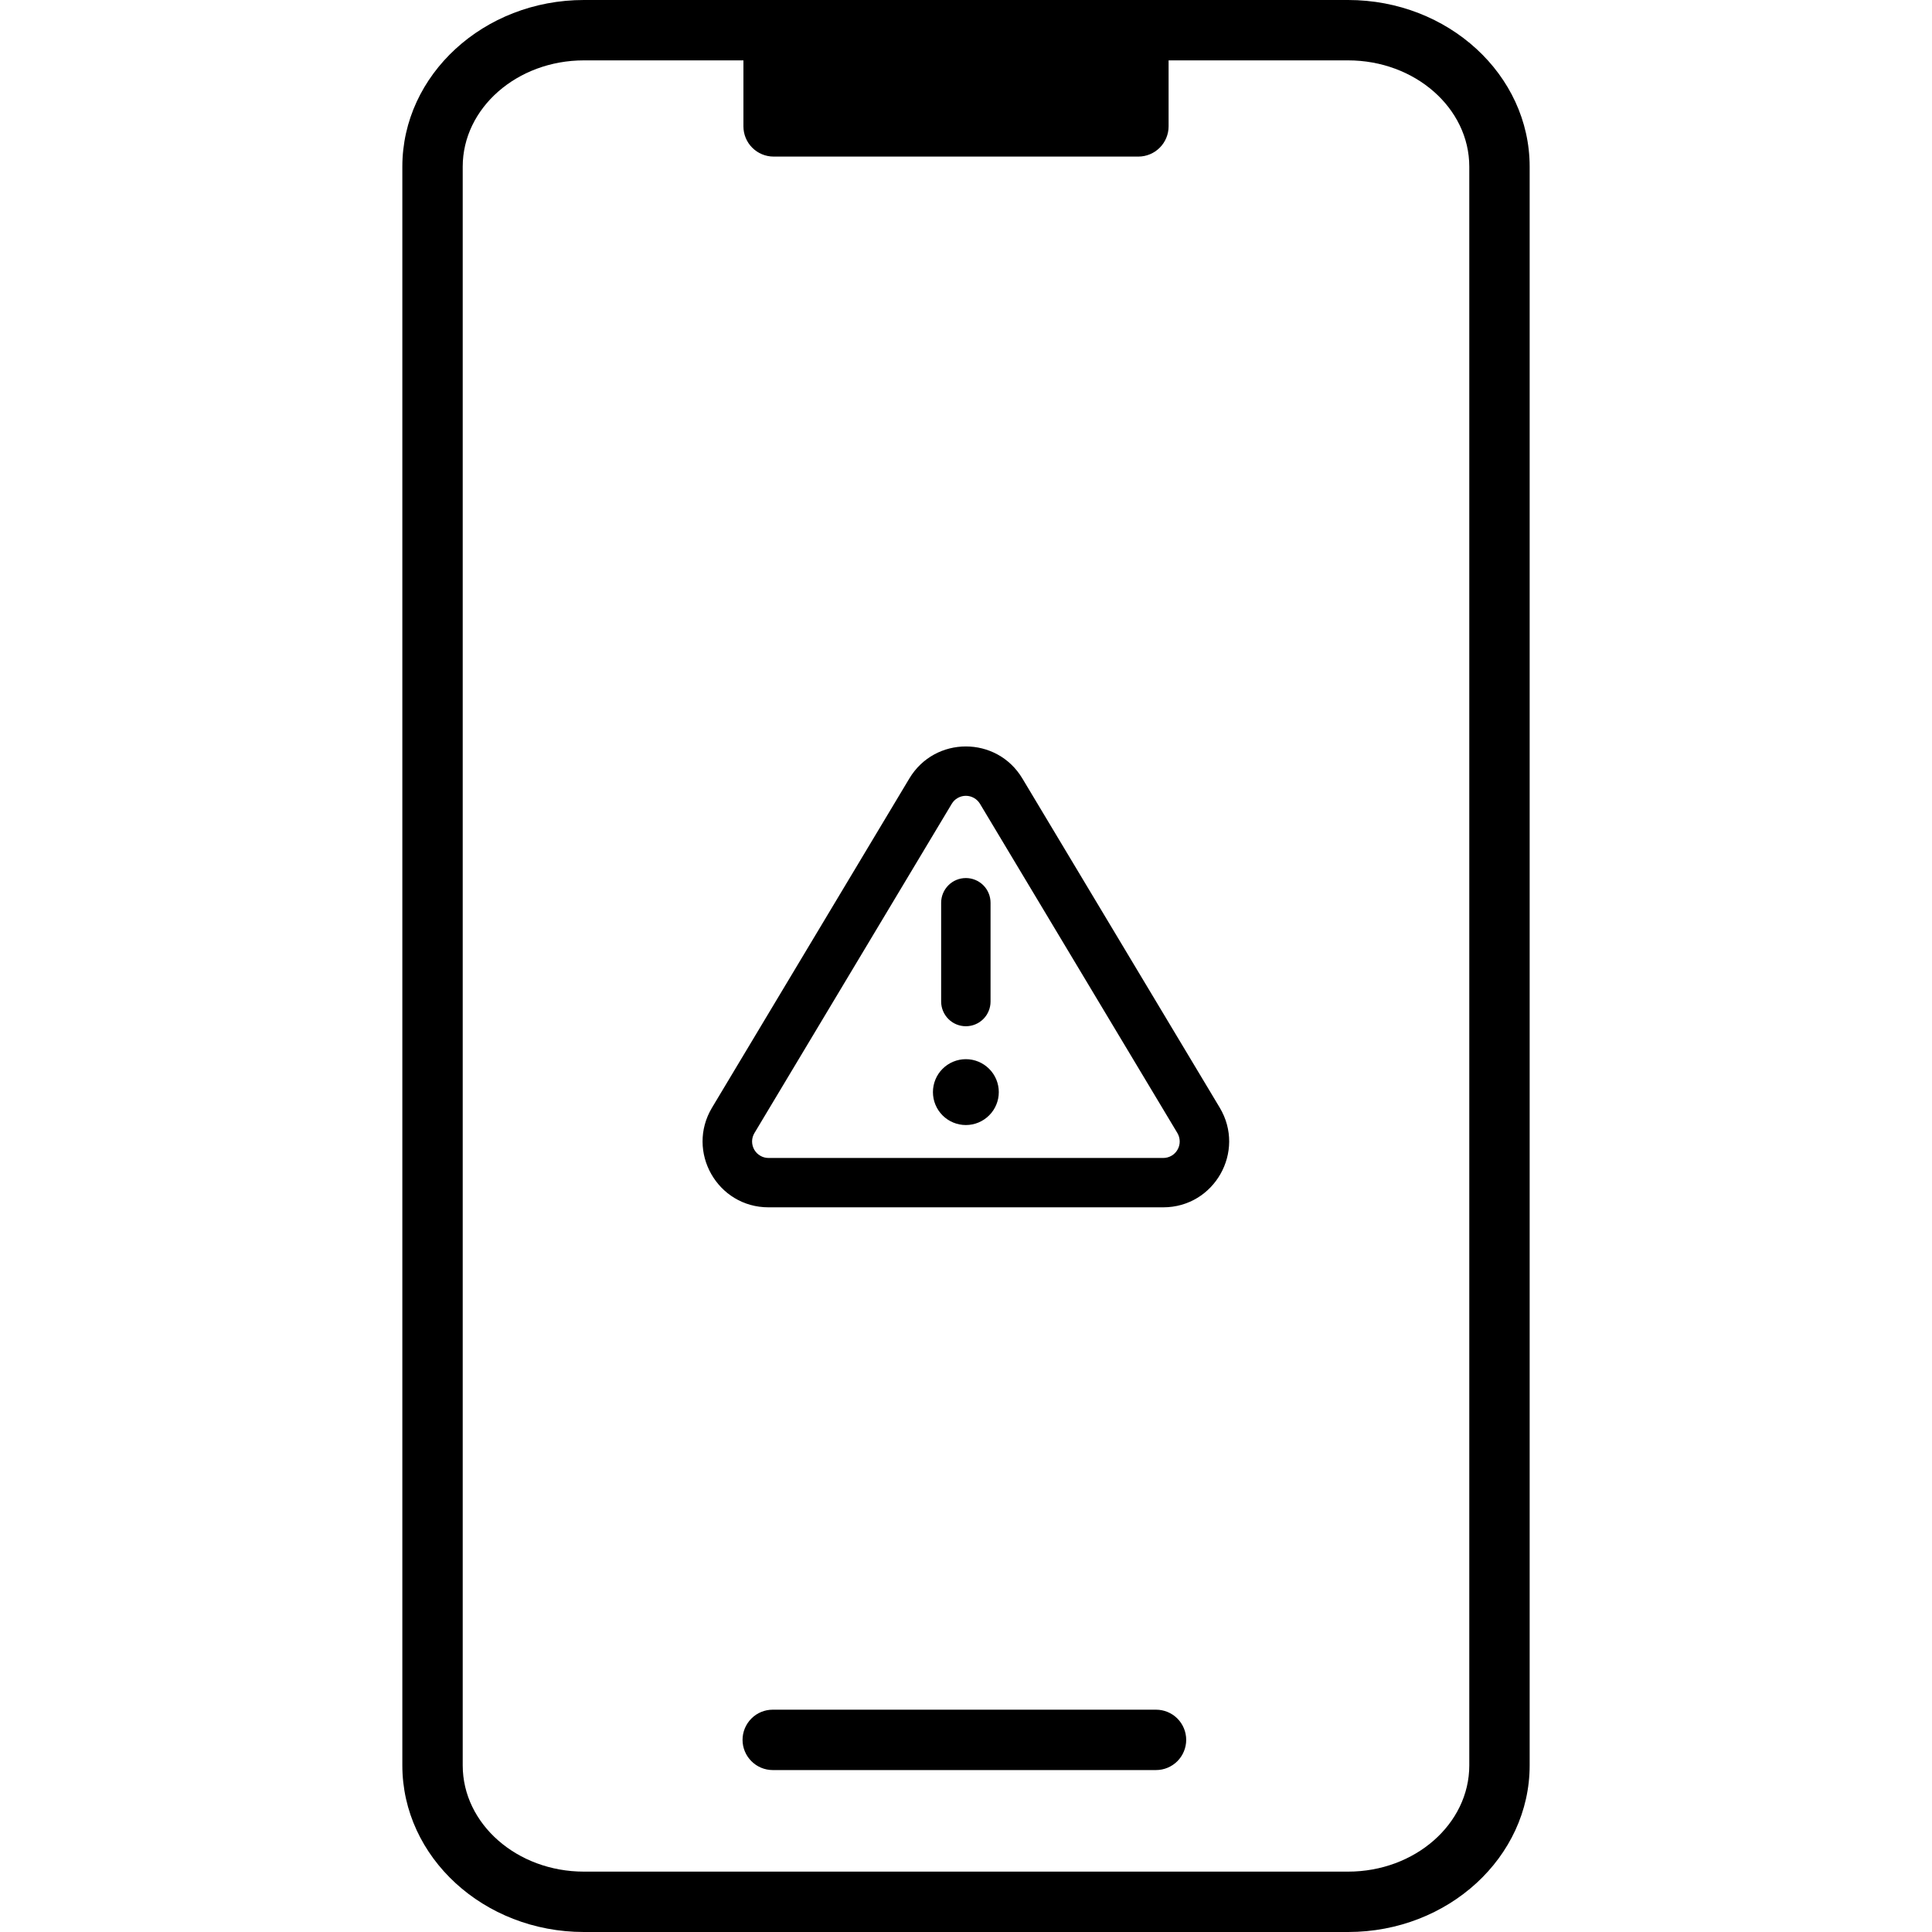
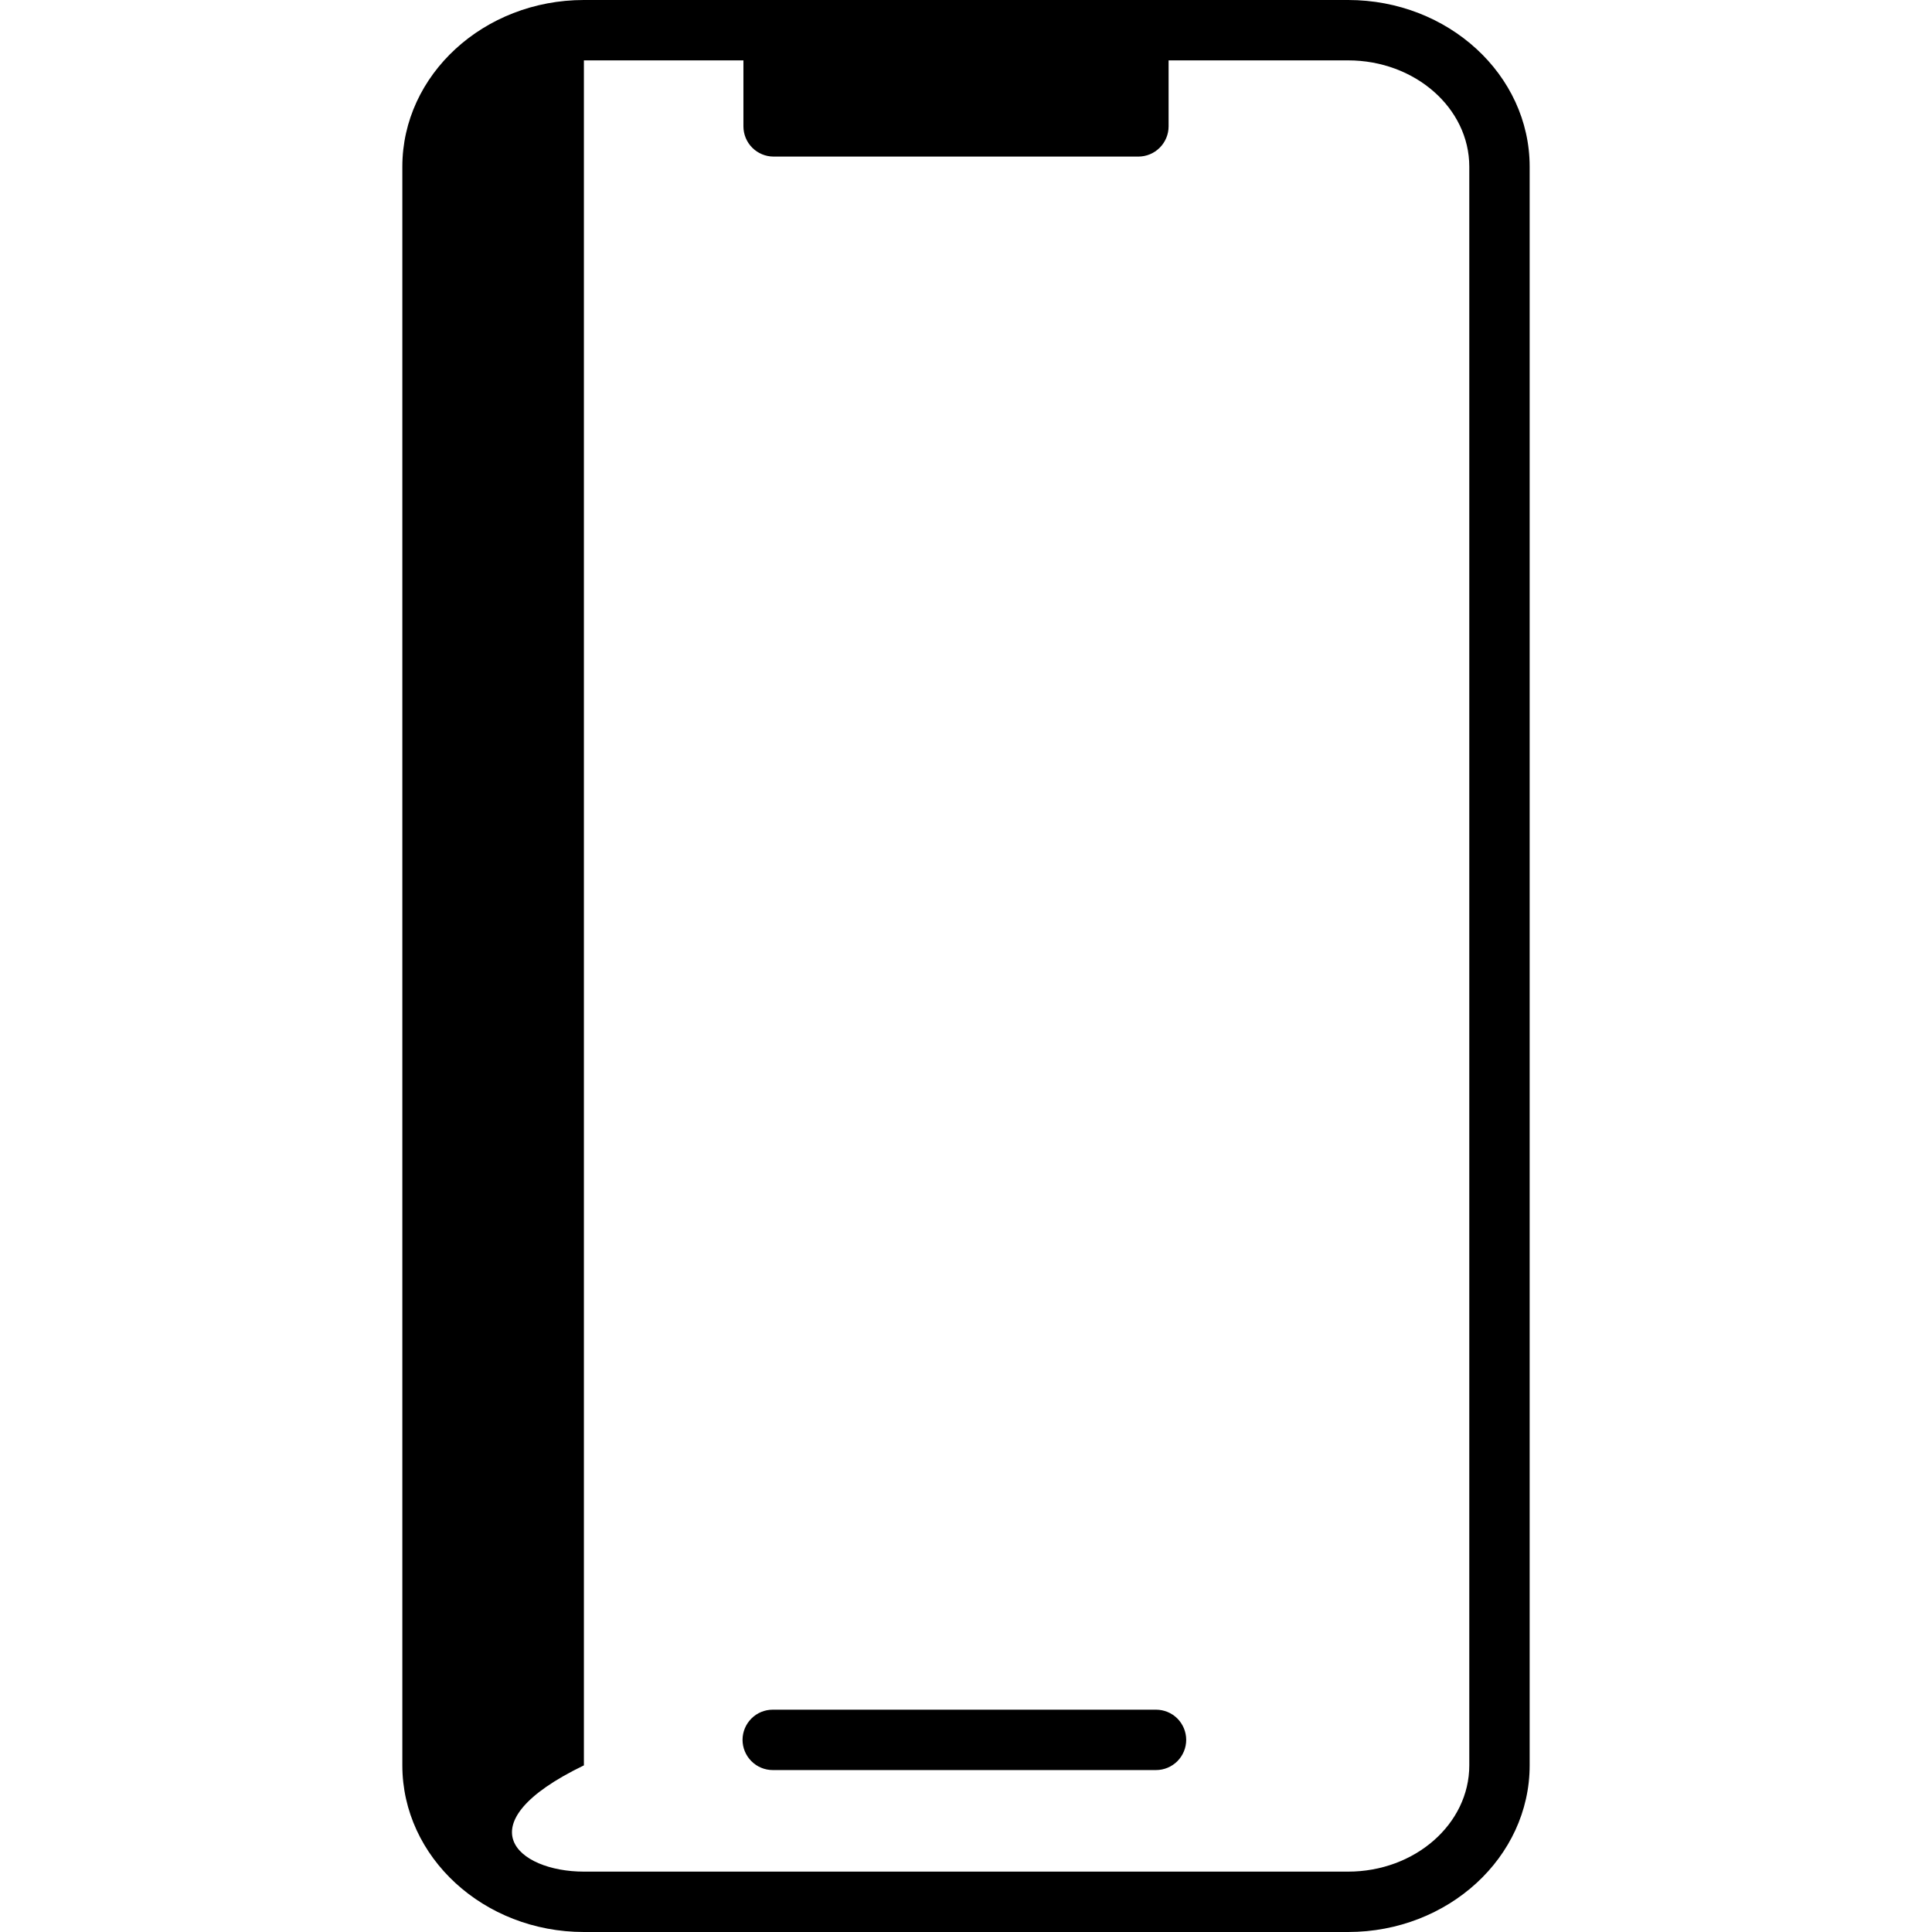
<svg xmlns="http://www.w3.org/2000/svg" width="44" height="44" viewBox="0 0 44 44" fill="none">
-   <path d="M27.015 39.624C27.015 39.806 26.942 39.981 26.814 40.11C26.685 40.239 26.51 40.312 26.327 40.312H17.599C17.416 40.312 17.241 40.239 17.113 40.11C16.984 39.981 16.911 39.806 16.911 39.624C16.911 39.442 16.984 39.267 17.113 39.138C17.241 39.009 17.416 38.937 17.599 38.937H26.327C26.51 38.937 26.685 39.009 26.814 39.138C26.942 39.267 27.015 39.442 27.015 39.624ZM34.837 3.796V40.205C34.837 42.298 32.981 44 30.702 44H13.298C11.018 44 9.163 42.298 9.163 40.205V3.796C9.163 1.703 11.018 0 13.298 0H30.702C32.981 0 34.837 1.703 34.837 3.796ZM33.462 3.796C33.462 2.461 32.224 1.375 30.702 1.375H26.614V2.878C26.614 3.06 26.541 3.235 26.412 3.364C26.283 3.493 26.108 3.566 25.926 3.566H17.619C17.436 3.566 17.261 3.493 17.132 3.364C17.003 3.235 16.931 3.06 16.931 2.878V1.375H13.298C11.776 1.375 10.538 2.461 10.538 3.796V40.205C10.538 41.54 11.776 42.625 13.298 42.625H30.702C32.224 42.625 33.462 41.54 33.462 40.205V3.796Z" fill="black" />
-   <path fill-rule="evenodd" clip-rule="evenodd" d="M22.319 18.307C22.285 18.251 22.238 18.205 22.182 18.173C22.125 18.141 22.062 18.124 21.997 18.124C21.932 18.124 21.868 18.141 21.812 18.173C21.755 18.205 21.708 18.251 21.675 18.307L17.182 25.804C17.148 25.861 17.129 25.926 17.128 25.992C17.128 26.059 17.144 26.124 17.177 26.182C17.21 26.24 17.257 26.288 17.315 26.321C17.372 26.355 17.437 26.372 17.503 26.372H26.491C26.558 26.372 26.623 26.355 26.681 26.321C26.738 26.288 26.786 26.24 26.818 26.182C26.851 26.125 26.868 26.059 26.867 25.993C26.866 25.926 26.848 25.861 26.814 25.804L22.319 18.307ZM20.71 17.729C21.292 16.757 22.701 16.757 23.283 17.728L27.778 25.225C28.377 26.225 27.657 27.496 26.491 27.496H17.503C16.337 27.497 15.617 26.226 16.216 25.226L20.71 17.729ZM22.747 24.872C22.747 25.071 22.668 25.262 22.527 25.402C22.386 25.543 22.196 25.622 21.997 25.622C21.798 25.622 21.607 25.543 21.466 25.402C21.326 25.262 21.247 25.071 21.247 24.872C21.247 24.673 21.326 24.482 21.466 24.342C21.607 24.201 21.798 24.122 21.997 24.122C22.196 24.122 22.386 24.201 22.527 24.342C22.668 24.482 22.747 24.673 22.747 24.872ZM22.559 20.56C22.559 20.41 22.5 20.267 22.395 20.162C22.289 20.056 22.146 19.997 21.997 19.997C21.848 19.997 21.704 20.056 21.599 20.162C21.494 20.267 21.434 20.41 21.434 20.56V22.81C21.434 22.959 21.494 23.102 21.599 23.207C21.704 23.313 21.848 23.372 21.997 23.372C22.146 23.372 22.289 23.313 22.395 23.207C22.5 23.102 22.559 22.959 22.559 22.81V20.56Z" fill="black" />
+   <path d="M27.015 39.624C27.015 39.806 26.942 39.981 26.814 40.11C26.685 40.239 26.51 40.312 26.327 40.312H17.599C17.416 40.312 17.241 40.239 17.113 40.11C16.984 39.981 16.911 39.806 16.911 39.624C16.911 39.442 16.984 39.267 17.113 39.138C17.241 39.009 17.416 38.937 17.599 38.937H26.327C26.51 38.937 26.685 39.009 26.814 39.138C26.942 39.267 27.015 39.442 27.015 39.624ZM34.837 3.796V40.205C34.837 42.298 32.981 44 30.702 44H13.298C11.018 44 9.163 42.298 9.163 40.205V3.796C9.163 1.703 11.018 0 13.298 0H30.702C32.981 0 34.837 1.703 34.837 3.796ZM33.462 3.796C33.462 2.461 32.224 1.375 30.702 1.375H26.614V2.878C26.614 3.06 26.541 3.235 26.412 3.364C26.283 3.493 26.108 3.566 25.926 3.566H17.619C17.436 3.566 17.261 3.493 17.132 3.364C17.003 3.235 16.931 3.06 16.931 2.878V1.375H13.298V40.205C10.538 41.54 11.776 42.625 13.298 42.625H30.702C32.224 42.625 33.462 41.54 33.462 40.205V3.796Z" fill="black" />
</svg>